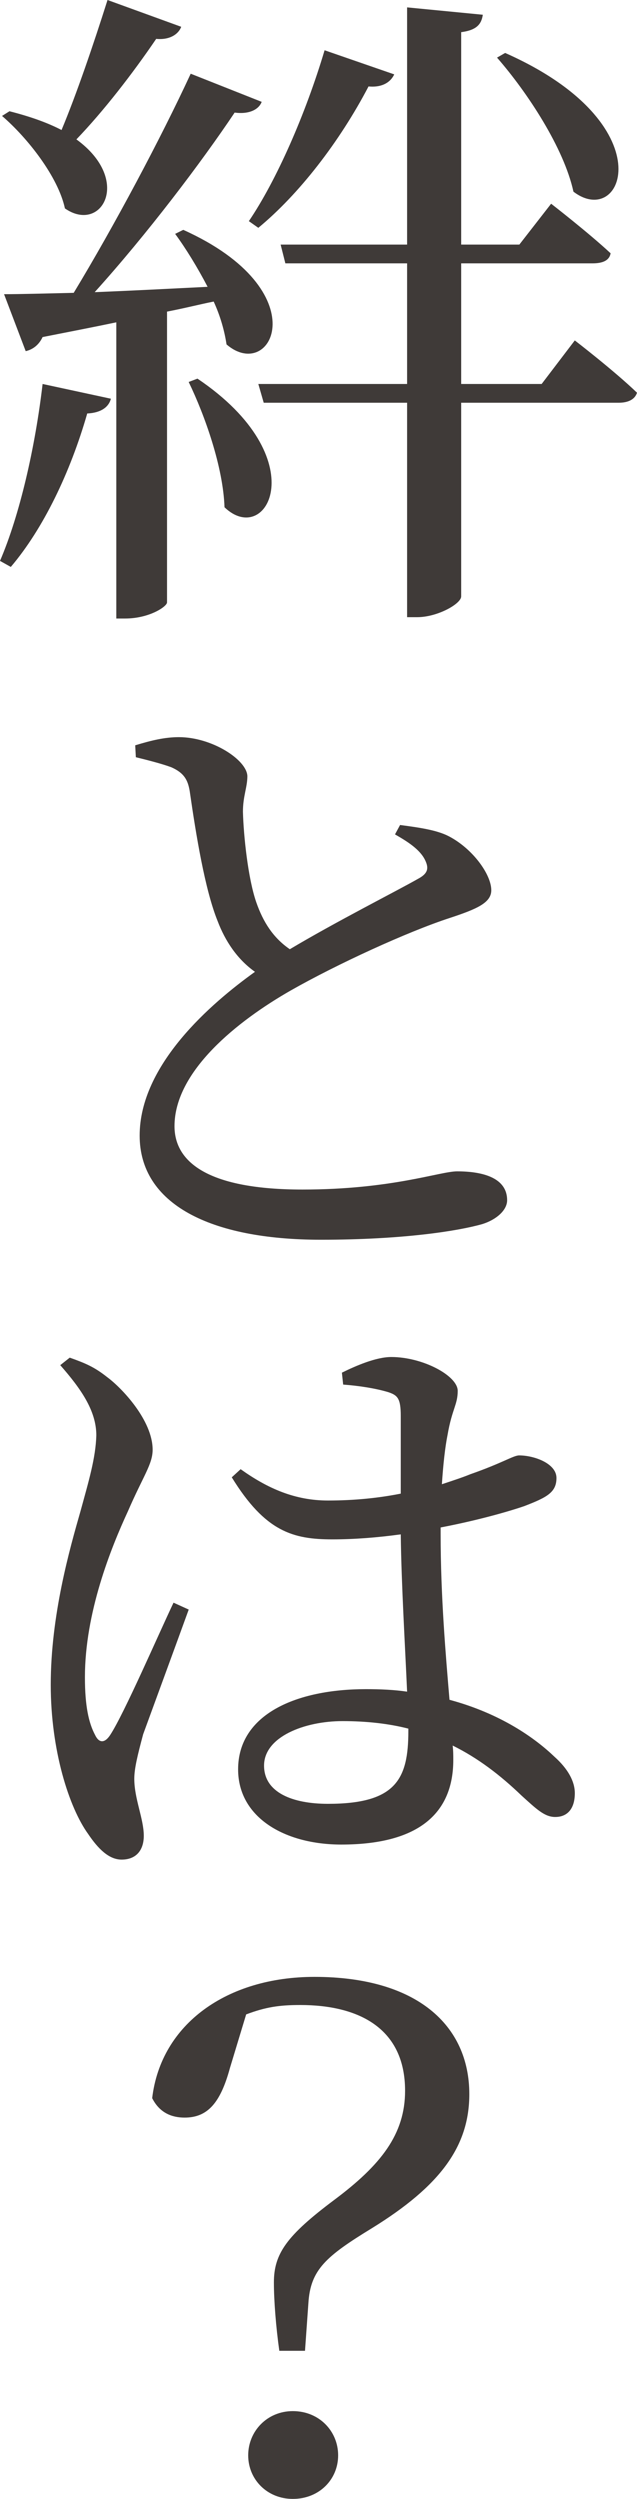
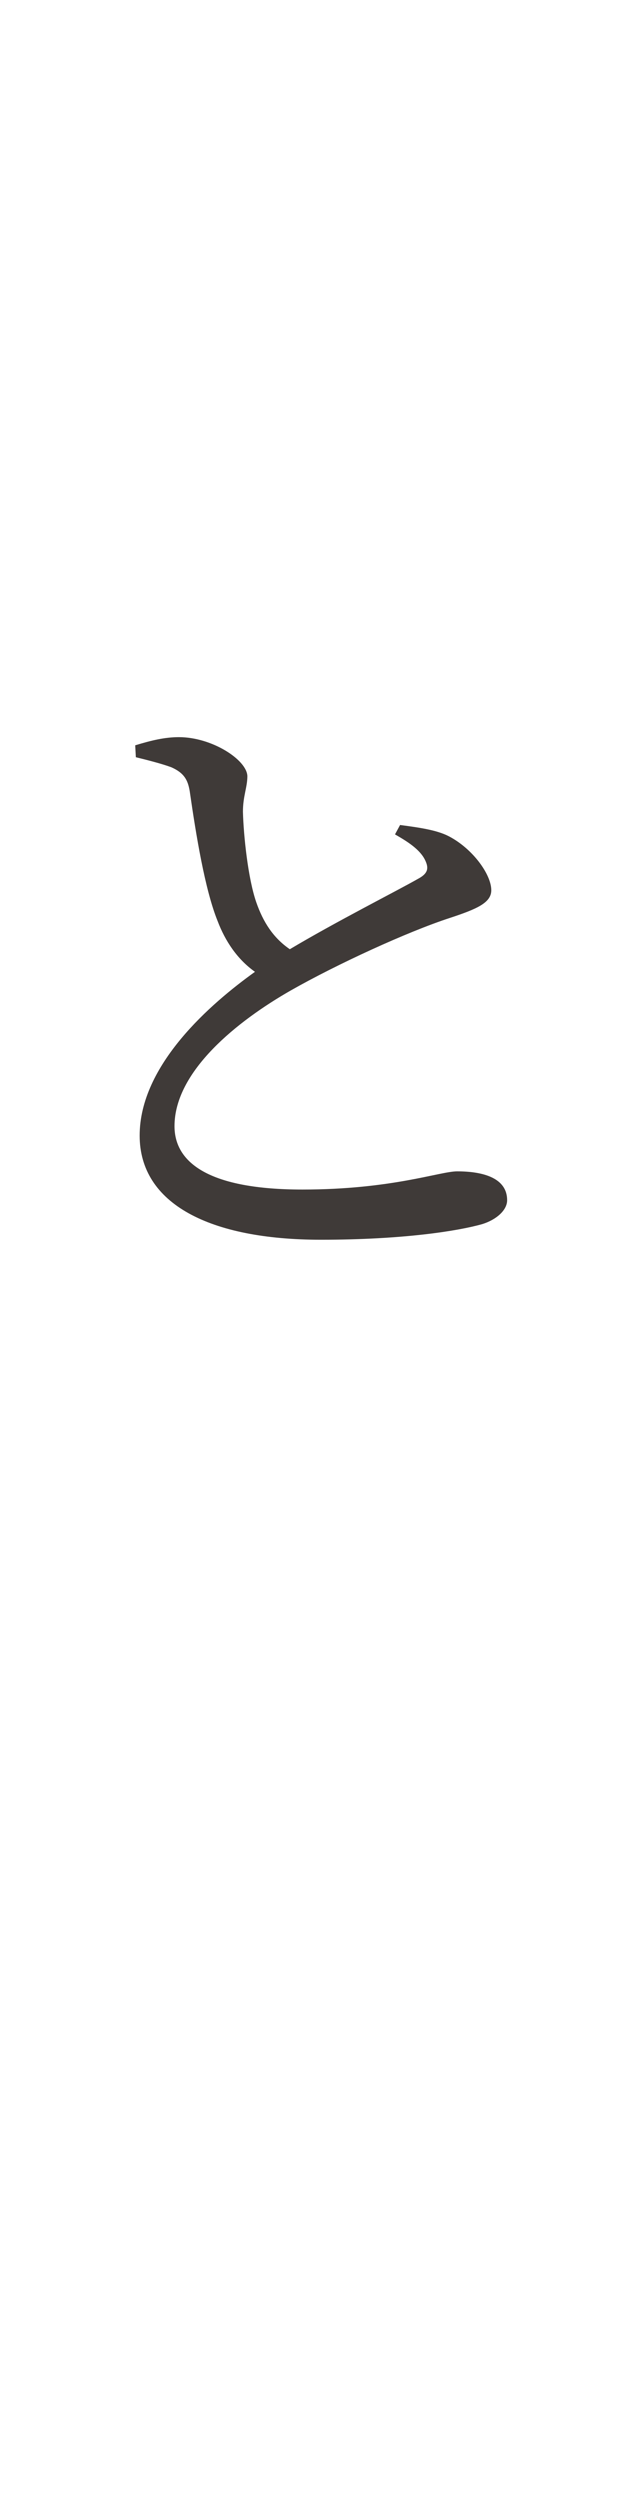
<svg xmlns="http://www.w3.org/2000/svg" width="38" height="149" viewBox="0 0 38 149" fill="none">
-   <path d="M17.469 143.765C19.042 143.765 20.172 144.964 20.172 146.402C20.172 147.841 19.042 149 17.469 149C15.936 149 14.806 147.841 14.806 146.402C14.806 144.964 15.936 143.765 17.469 143.765ZM14.685 120.111L13.717 123.307C13.152 125.385 12.386 126.264 11.014 126.264C10.248 126.264 9.522 125.984 9.078 125.105C9.603 120.67 13.556 117.873 18.76 117.873C24.851 117.873 27.997 120.75 27.997 124.866C27.997 127.982 26.263 130.34 22.189 132.857C19.445 134.535 18.518 135.334 18.397 137.332L18.195 140.169H16.662C16.46 138.731 16.339 137.172 16.339 136.093C16.339 134.375 17.106 133.296 19.93 131.179C22.713 129.101 24.165 127.263 24.165 124.666C24.165 120.95 21.422 119.551 17.913 119.551C16.662 119.551 15.855 119.671 14.685 120.111Z" fill="#3F3A38" />
-   <path d="M10.352 95.561L11.258 95.972C10.541 97.952 9.031 102.062 8.54 103.408C8.2 104.678 8.011 105.463 8.011 106.061C8.011 107.256 8.578 108.452 8.578 109.461C8.578 110.32 8.125 110.881 7.256 110.881C6.501 110.881 5.859 110.246 5.255 109.349C4.122 107.779 3.027 104.379 3.027 100.456C3.027 96.308 4.16 92.347 4.802 90.105C5.293 88.312 5.708 86.929 5.746 85.584C5.746 84.127 4.84 82.819 3.594 81.399L4.16 80.951C5.104 81.287 5.633 81.511 6.388 82.109C7.256 82.744 9.106 84.687 9.106 86.443C9.106 87.303 8.54 88.013 7.634 90.105C6.614 92.31 5.066 96.159 5.066 100.007C5.066 101.726 5.293 102.735 5.67 103.445C5.897 103.931 6.237 103.968 6.577 103.445C7.407 102.175 9.446 97.466 10.352 95.561ZM24.36 103.221V103.071C23.19 102.772 21.868 102.623 20.434 102.623C18.168 102.623 15.752 103.557 15.752 105.276C15.752 106.883 17.451 107.555 19.565 107.555C23.605 107.555 24.36 106.098 24.36 103.221ZM26.286 91.077V91.45C26.286 95.187 26.588 98.662 26.815 101.352C29.873 102.175 31.912 103.632 33.082 104.753C33.875 105.463 34.291 106.21 34.291 106.92C34.291 107.817 33.875 108.34 33.12 108.34C32.478 108.34 31.987 107.854 31.119 107.07C29.835 105.836 28.514 104.828 27.003 104.08C27.041 104.379 27.041 104.678 27.041 104.94C27.041 108.004 25.116 109.984 20.358 109.984C16.998 109.984 14.204 108.377 14.204 105.5C14.204 102.212 17.677 100.717 21.831 100.717C22.699 100.717 23.53 100.755 24.285 100.867C24.172 98.251 23.945 94.514 23.907 91.488C22.548 91.675 21.151 91.787 19.829 91.787C17.488 91.787 15.827 91.338 13.826 88.087L14.355 87.602C15.978 88.76 17.602 89.47 19.565 89.47C21.151 89.47 22.586 89.32 23.907 89.059C23.907 87.265 23.907 85.322 23.907 84.425C23.907 83.379 23.718 83.192 23.152 83.006C22.397 82.781 21.453 82.632 20.471 82.557L20.396 81.847C21.227 81.436 22.435 80.913 23.341 80.913C25.229 80.913 27.305 82.034 27.305 82.931C27.305 83.753 26.966 84.014 26.701 85.546C26.55 86.294 26.437 87.34 26.361 88.499C27.041 88.274 27.608 88.087 28.061 87.901C29.986 87.228 30.628 86.78 30.968 86.78C31.874 86.78 33.196 87.265 33.196 88.125C33.196 88.984 32.629 89.283 31.27 89.806C30.288 90.143 28.438 90.666 26.286 91.077Z" fill="#3F3A38" />
  <path d="M23.563 49.752L23.866 49.191C25 49.341 26.058 49.49 26.776 49.864C28.212 50.613 29.308 52.147 29.308 53.082C29.308 53.83 28.439 54.204 26.852 54.728C24.319 55.551 20.086 57.497 17.327 59.068C14.19 60.864 10.41 63.857 10.41 67.149C10.41 69.357 12.526 70.928 18.045 70.928C23.374 70.928 26.247 69.843 27.267 69.843C28.855 69.843 30.253 70.254 30.253 71.564C30.253 72.162 29.611 72.724 28.779 72.986C27.343 73.397 24.055 73.921 19.141 73.921C12.527 73.921 8.331 71.788 8.331 67.71C8.331 63.483 12.602 59.816 15.21 57.946C14.152 57.197 13.434 56.112 12.98 54.915C12.224 53.044 11.695 49.79 11.317 47.171C11.204 46.497 10.977 46.086 10.221 45.749C9.616 45.525 8.709 45.3 8.104 45.15L8.066 44.44C9.049 44.14 9.843 43.953 10.674 43.953C12.64 43.953 14.719 45.3 14.757 46.273C14.757 46.946 14.492 47.47 14.492 48.405C14.53 49.827 14.794 52.371 15.286 53.793C15.701 54.99 16.306 55.925 17.289 56.599C20.048 54.953 23.677 53.119 24.924 52.408C25.491 52.109 25.604 51.81 25.377 51.324C25.075 50.65 24.281 50.164 23.563 49.752Z" fill="#3F3A38" />
-   <path d="M29.65 3.436L30.134 3.157C39.694 7.392 37.193 13.705 34.208 11.428C33.643 8.831 31.465 5.514 29.65 3.436ZM15.41 13.585L14.845 13.186C16.499 10.748 18.233 6.793 19.363 2.997L23.518 4.435C23.316 4.875 22.832 5.234 21.985 5.154C20.25 8.471 17.83 11.588 15.41 13.585ZM6.414 0L10.811 1.598C10.65 2.038 10.125 2.397 9.318 2.318C7.907 4.395 6.172 6.633 4.558 8.311C7.907 10.748 6.051 13.945 3.873 12.427C3.469 10.549 1.654 8.231 0.121 6.913L0.565 6.633C1.815 6.953 2.824 7.312 3.671 7.752C4.558 5.634 5.567 2.677 6.414 0ZM0.645 33.804L0 33.444C1.17 30.727 2.098 26.691 2.541 22.895L6.616 23.774C6.495 24.254 6.051 24.614 5.204 24.654C4.195 28.17 2.582 31.526 0.645 33.804ZM10.448 13.945L10.932 13.705C19 17.341 16.217 22.855 13.514 20.538C13.393 19.739 13.151 18.86 12.747 17.981C11.941 18.14 11.013 18.38 9.964 18.58V35.921C9.964 36.161 8.915 36.88 7.463 36.88H6.938V19.219C5.607 19.499 4.155 19.779 2.541 20.098C2.299 20.618 1.896 20.858 1.533 20.938L0.242 17.541C1.21 17.541 2.662 17.501 4.397 17.461C6.817 13.466 9.601 8.231 11.376 4.395L15.611 6.073C15.45 6.513 14.885 6.833 13.998 6.713C12.021 9.67 8.754 13.985 5.648 17.421C7.665 17.341 10.004 17.221 12.384 17.102C11.779 15.943 11.093 14.824 10.448 13.945ZM11.255 22.776L11.779 22.576C18.839 27.331 15.934 32.685 13.393 30.247C13.312 27.85 12.223 24.773 11.255 22.776ZM32.312 22.895L34.289 20.298C34.289 20.298 36.629 22.096 38 23.415C37.879 23.814 37.476 24.014 36.911 24.014H27.512V35.562C27.512 36.001 26.1 36.8 24.89 36.8H24.285V24.014H15.732L15.41 22.895H24.285V15.703H17.023L16.741 14.584H24.285V0.44L28.802 0.879C28.722 1.438 28.439 1.798 27.512 1.918V14.584H30.981L32.877 12.147C32.877 12.147 35.096 13.865 36.427 15.104C36.346 15.543 35.943 15.703 35.338 15.703H27.512V22.895H32.312Z" fill="#3F3A38" />
</svg>